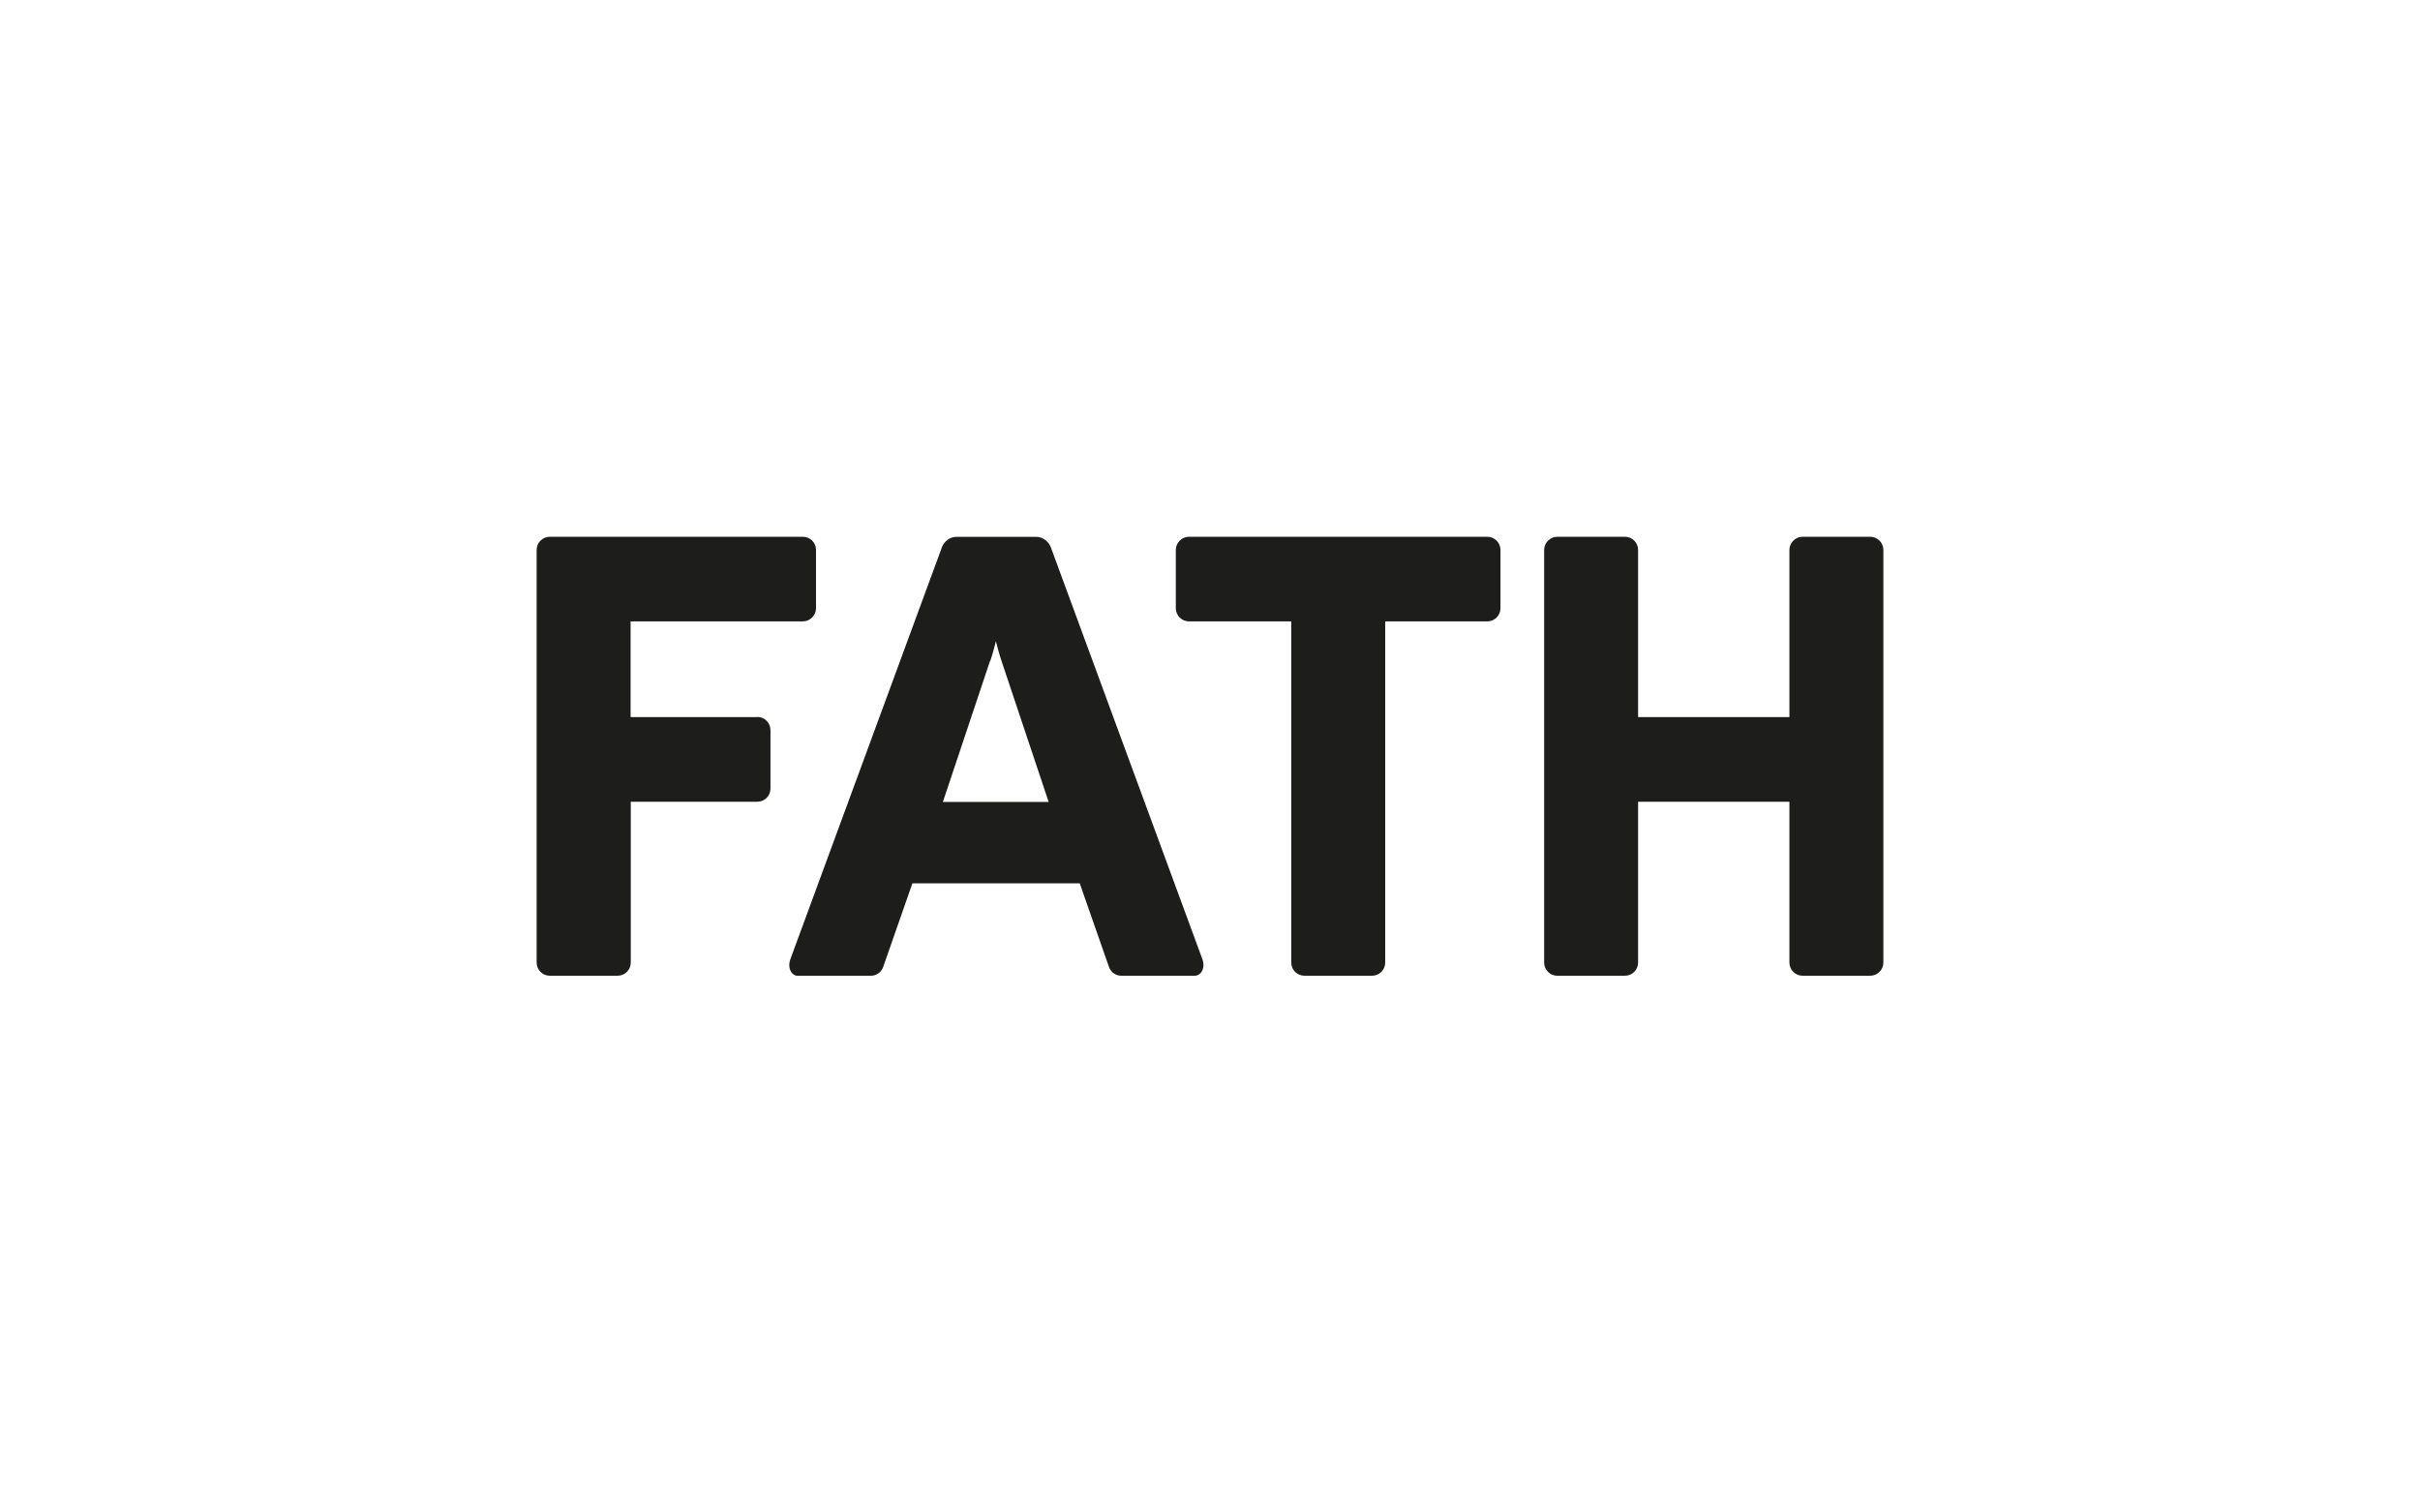
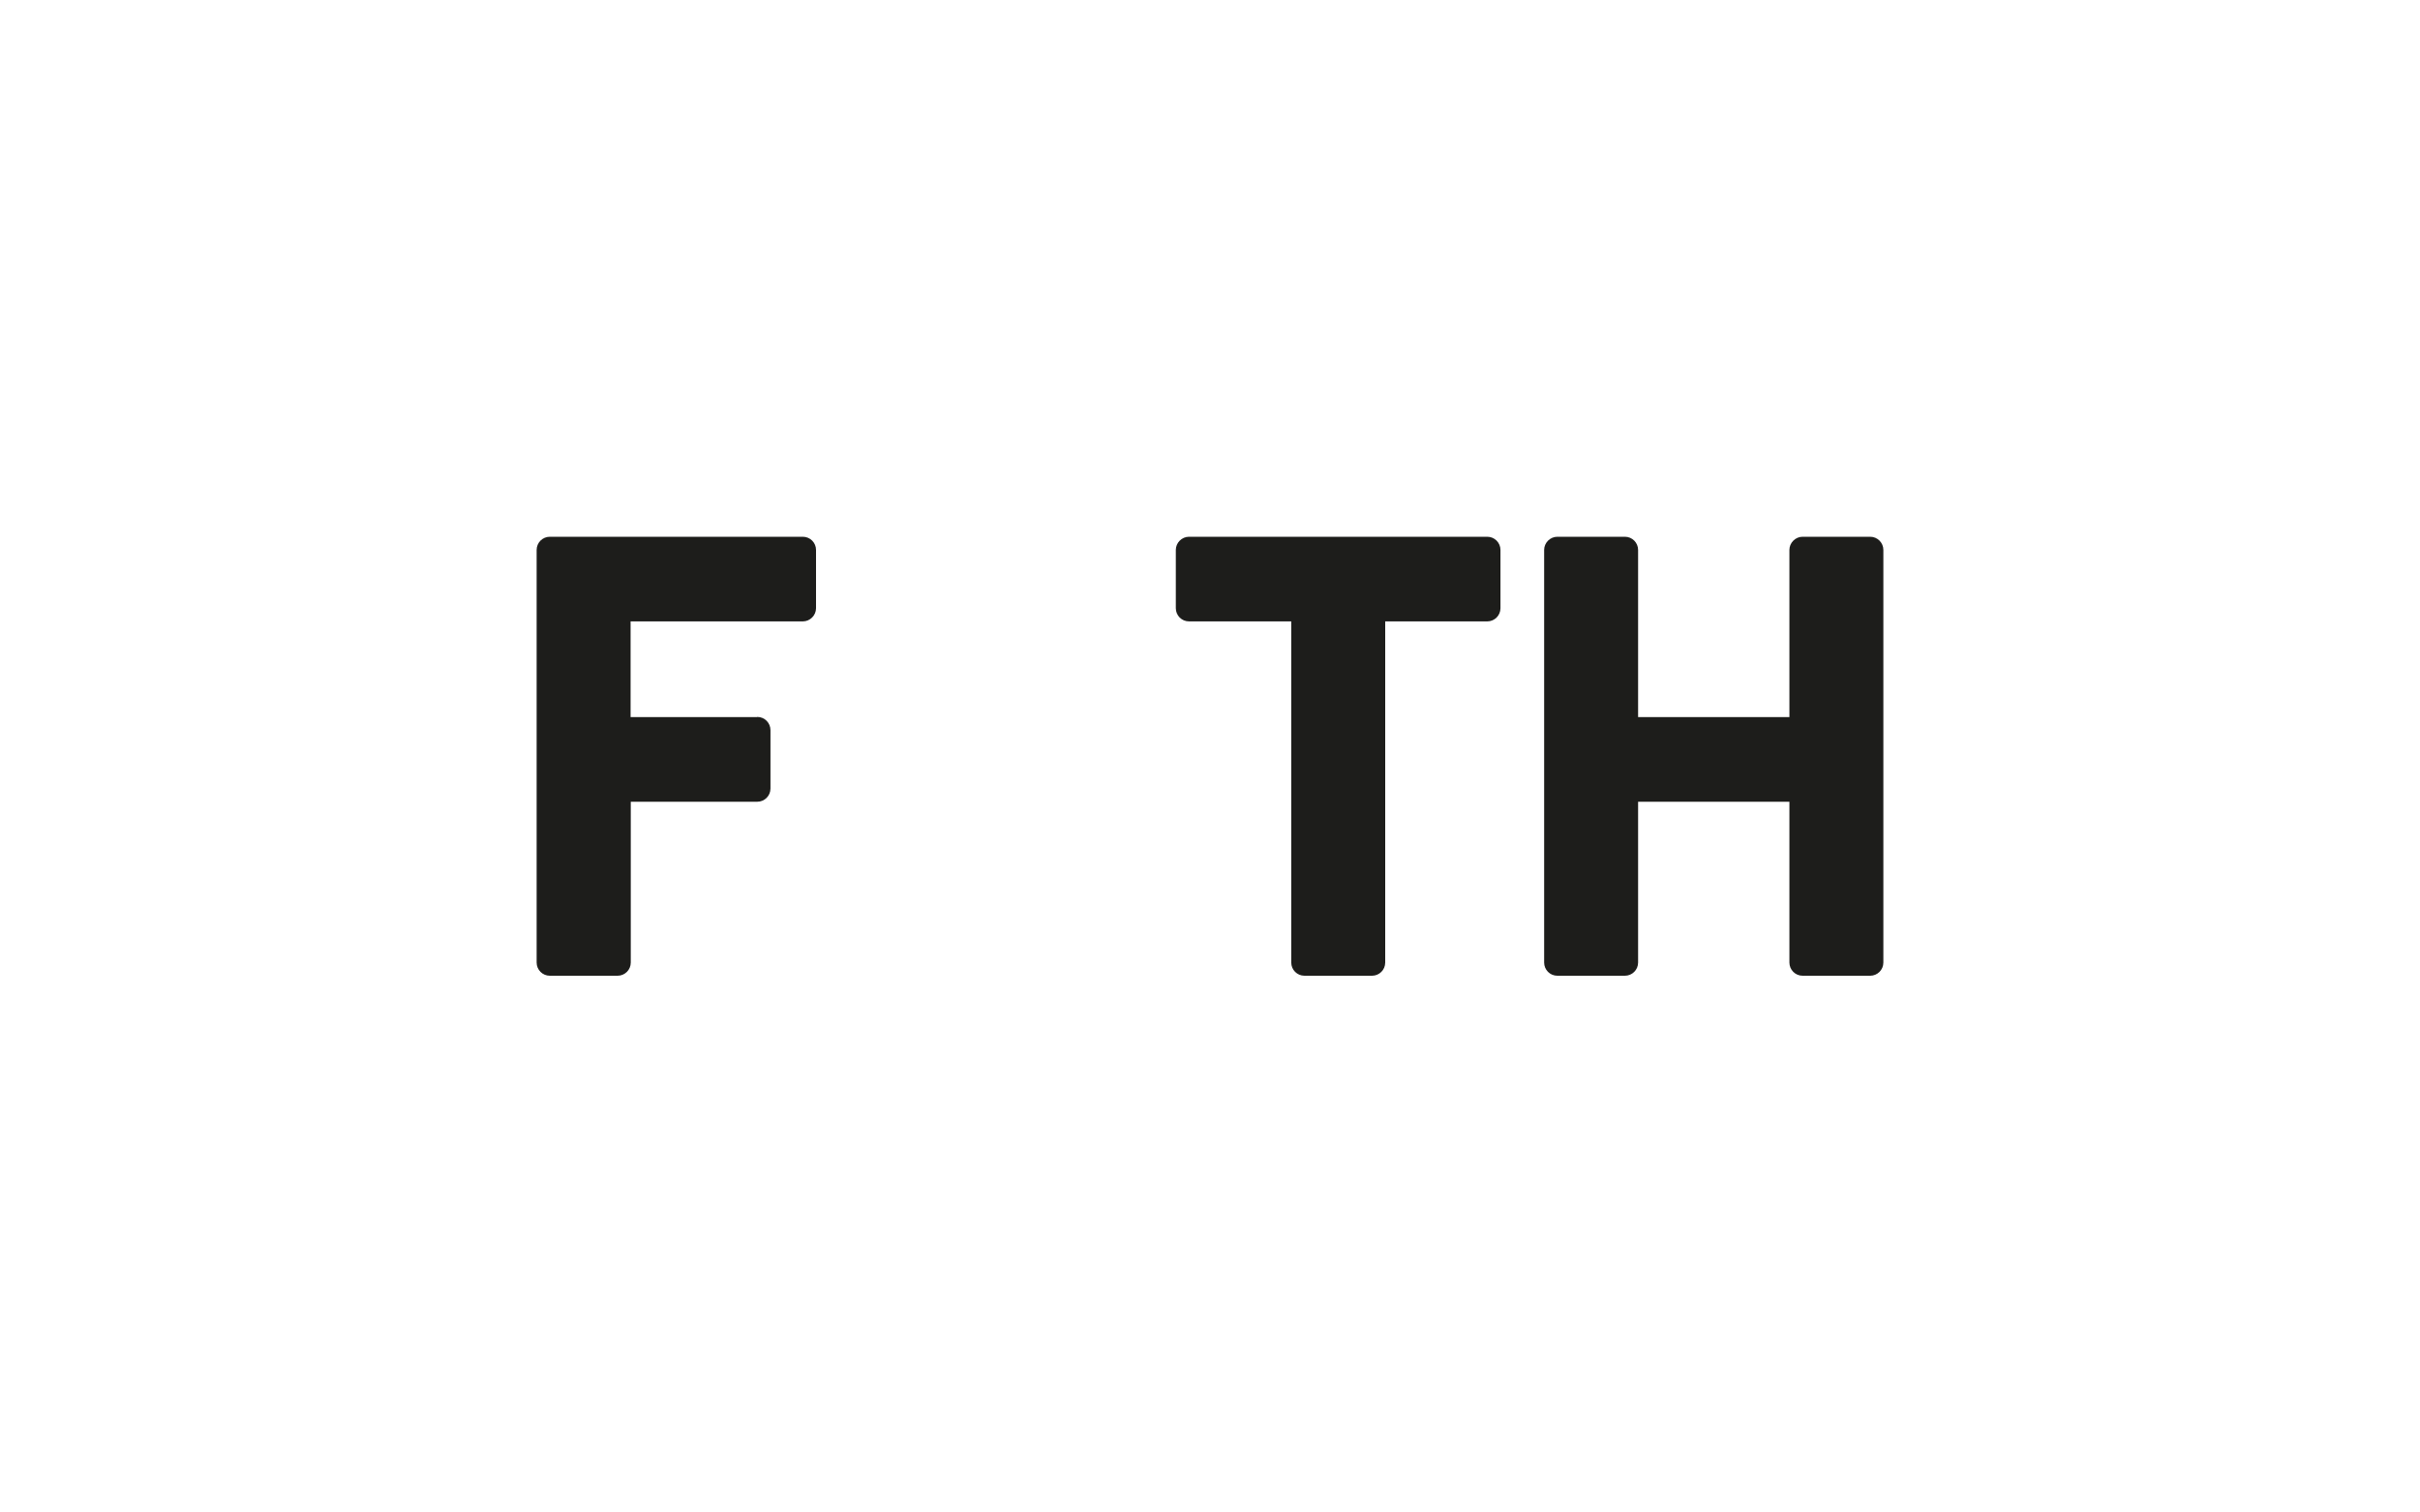
<svg xmlns="http://www.w3.org/2000/svg" id="uuid-ae0d163c-ed9b-4185-a028-af764e51dab5" viewBox="0 0 400 250">
  <defs>
    <style>.uuid-d4abb789-6fad-4647-93e7-bdbca6a25a9b{fill:#1d1d1b;}</style>
  </defs>
  <path class="uuid-d4abb789-6fad-4647-93e7-bdbca6a25a9b" d="M309.12,88.72h-11.17c-1.19,0-2.18,.99-2.18,2.18v27.63h-25.01v-27.63c0-1.19-.96-2.18-2.18-2.18h-11.17c-1.19,0-2.18,.99-2.18,2.18v68.2c0,1.19,.96,2.18,2.18,2.18h11.17c1.19,0,2.18-.96,2.18-2.18v-26.58h25.01v26.58c0,1.19,.96,2.18,2.18,2.18h11.17c1.19,0,2.18-.96,2.18-2.18V90.9c0-1.19-.96-2.18-2.18-2.18" />
  <path class="uuid-d4abb789-6fad-4647-93e7-bdbca6a25a9b" d="M245.83,88.72h-49.3c-1.19,0-2.18,.99-2.18,2.18v9.63c0,1.19,.96,2.18,2.18,2.18h16.9v56.39c0,1.19,.96,2.18,2.18,2.18h11.17c1.19,0,2.18-.96,2.18-2.18v-56.39h16.87c1.19,0,2.18-.96,2.18-2.18v-9.63c0-1.19-.96-2.18-2.18-2.18Z" />
  <path class="uuid-d4abb789-6fad-4647-93e7-bdbca6a25a9b" d="M125.14,118.53h-20.91v-15.82h28.47c1.19,0,2.18-.99,2.18-2.18v-9.63c0-1.19-.96-2.18-2.18-2.18h-41.82c-1.19,0-2.18,.96-2.18,2.18v68.2h0c0,1.19,.96,2.18,2.18,2.18h11.2c1.19,0,2.18-.96,2.18-2.18v-26.58h20.91c1.19,0,2.18-.96,2.18-2.18v-9.66c0-1.19-.96-2.18-2.18-2.18" />
-   <path class="uuid-d4abb789-6fad-4647-93e7-bdbca6a25a9b" d="M131.34,161.19c.15,.06,.29,.09,.44,.09h12.16c.9,0,1.69-.55,2.01-1.37l4.86-13.9h27.66l4.86,13.9c.32,.79,1.08,1.37,2.01,1.37h12.16c.15,0,.29-.03,.44-.09,.87-.35,1.22-1.51,.81-2.62h0l-25.07-68.14c-.35-.9-1.31-1.69-2.36-1.69h-13.26c-1.08,0-2.01,.76-2.36,1.69l-25.07,68.14h0c-.41,1.11-.06,2.3,.81,2.65l-.09-.03Zm32.34-51.94c.44-1.25,.93-3.26,.93-3.26,0,0,.49,1.98,.93,3.26s7.79,23.3,7.79,23.3h-17.48s7.36-22.02,7.79-23.3h.03Z" />
</svg>